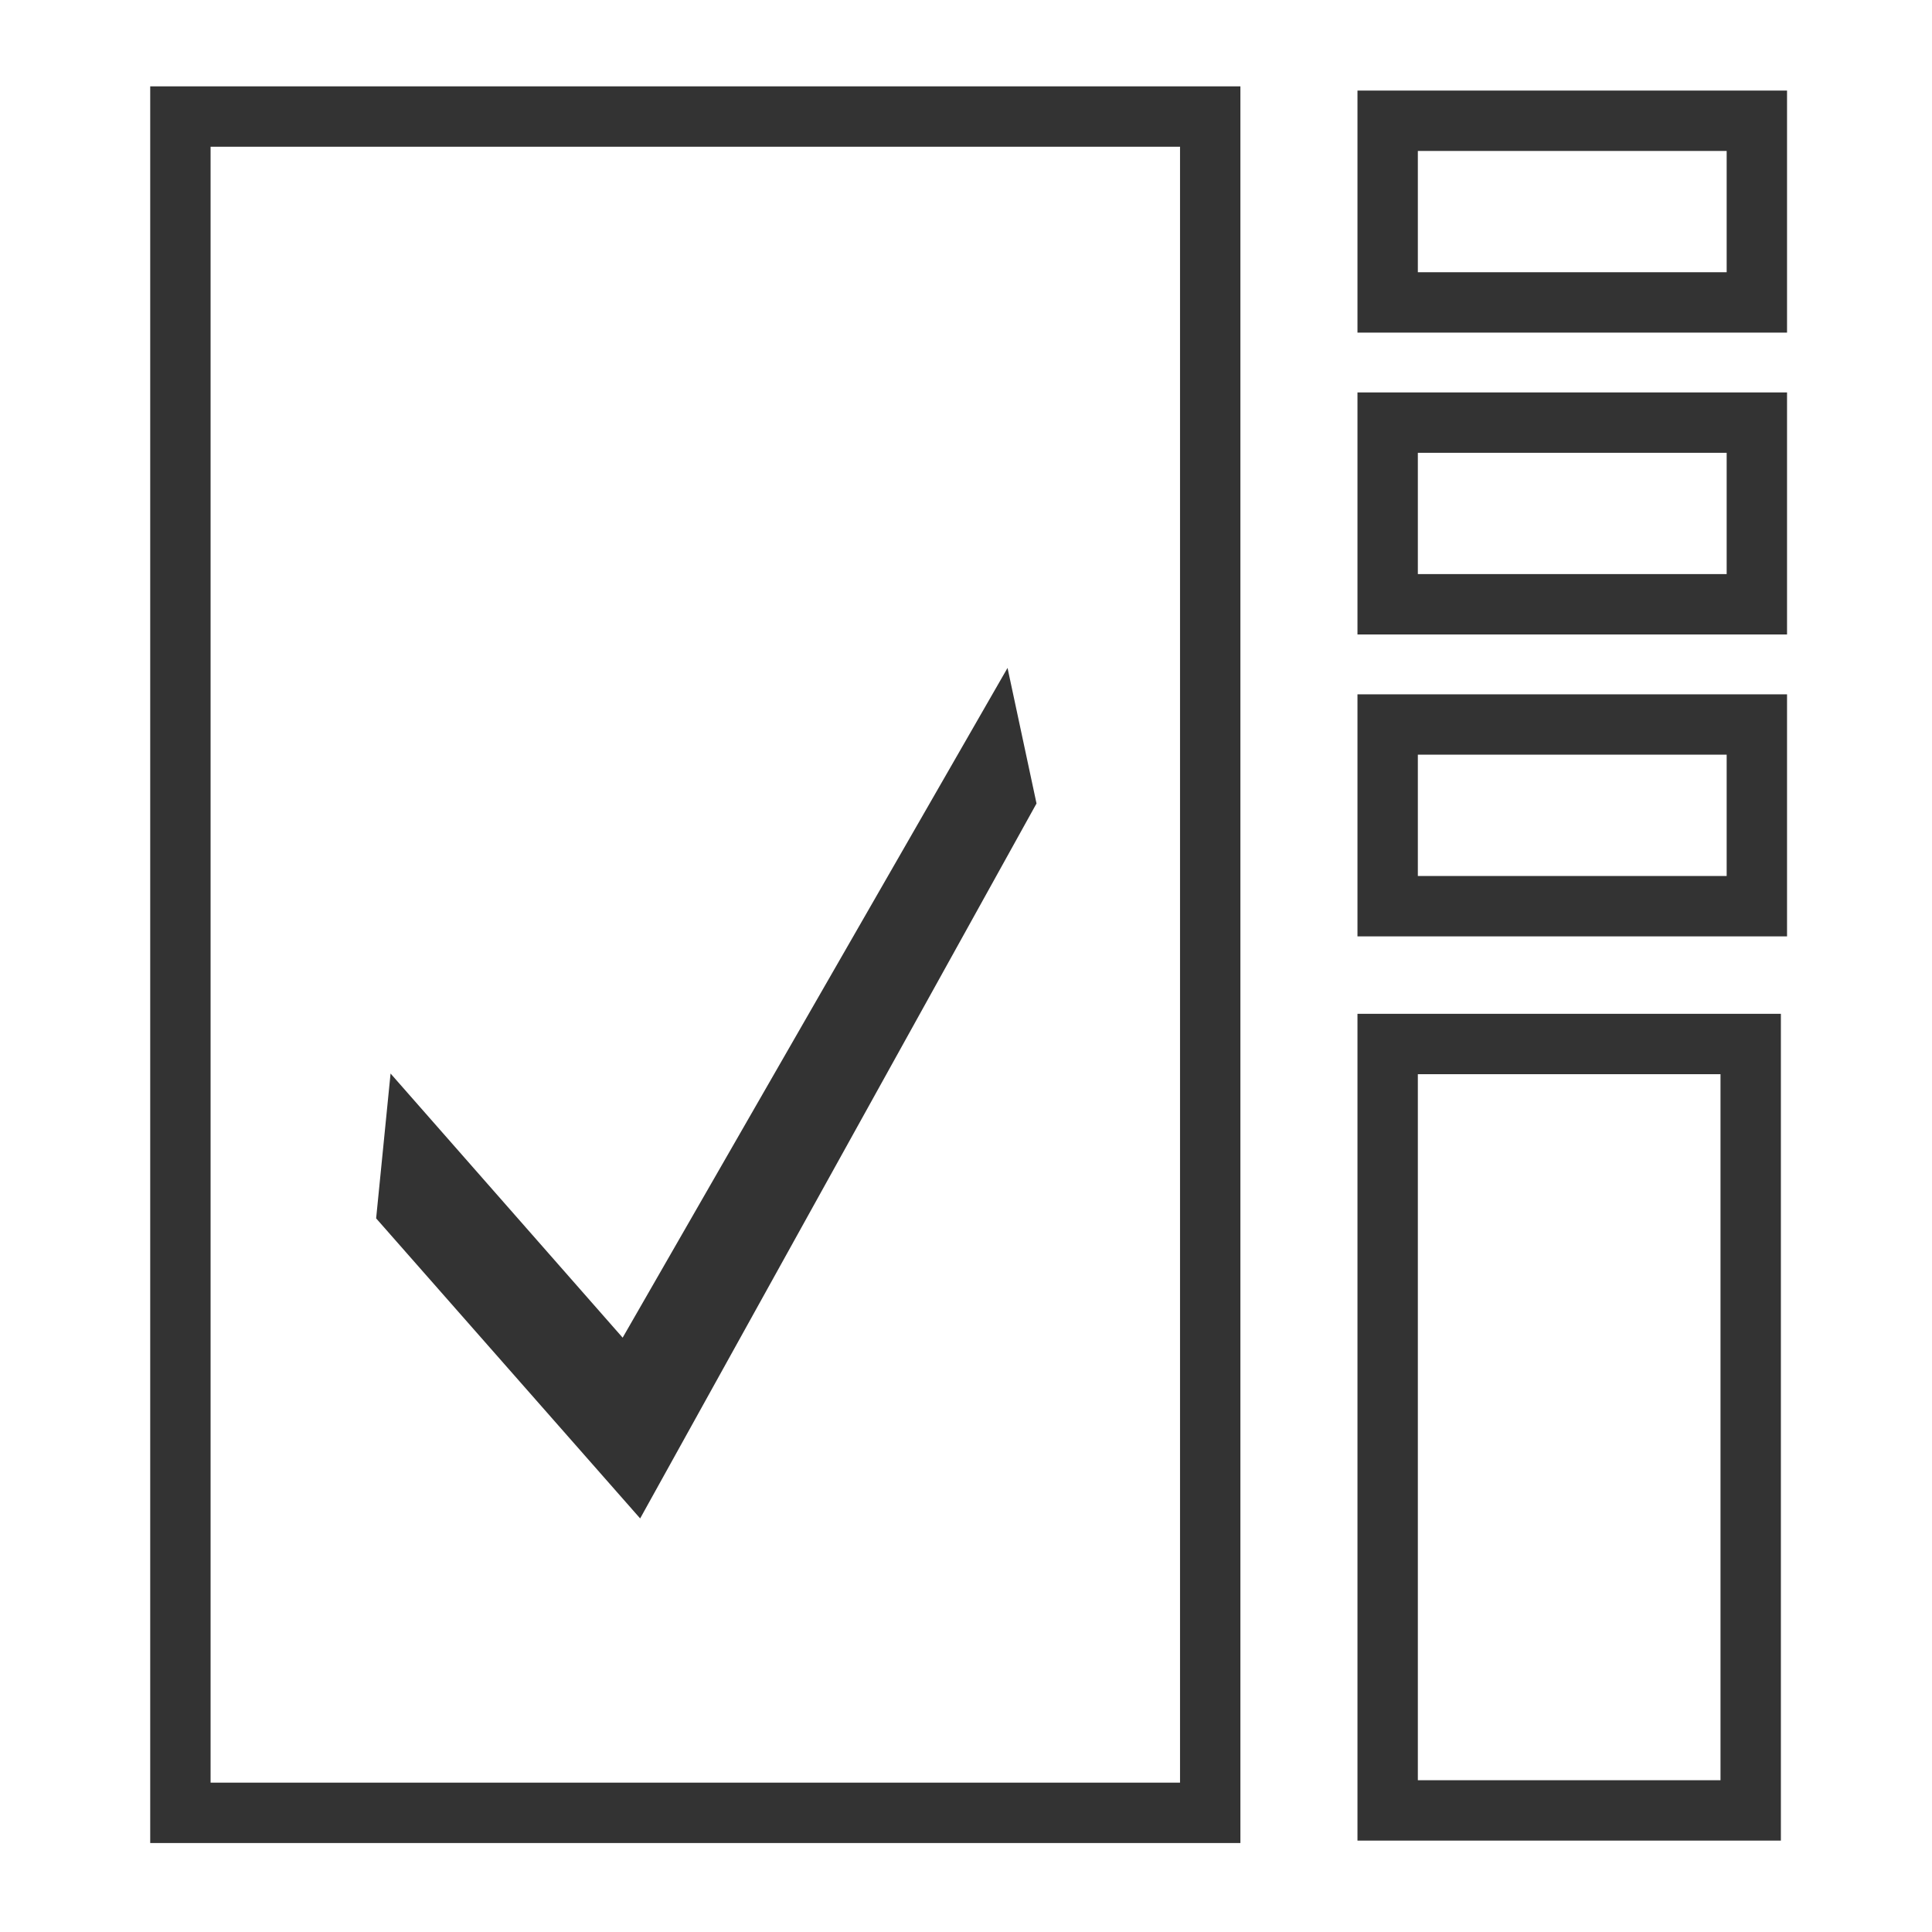
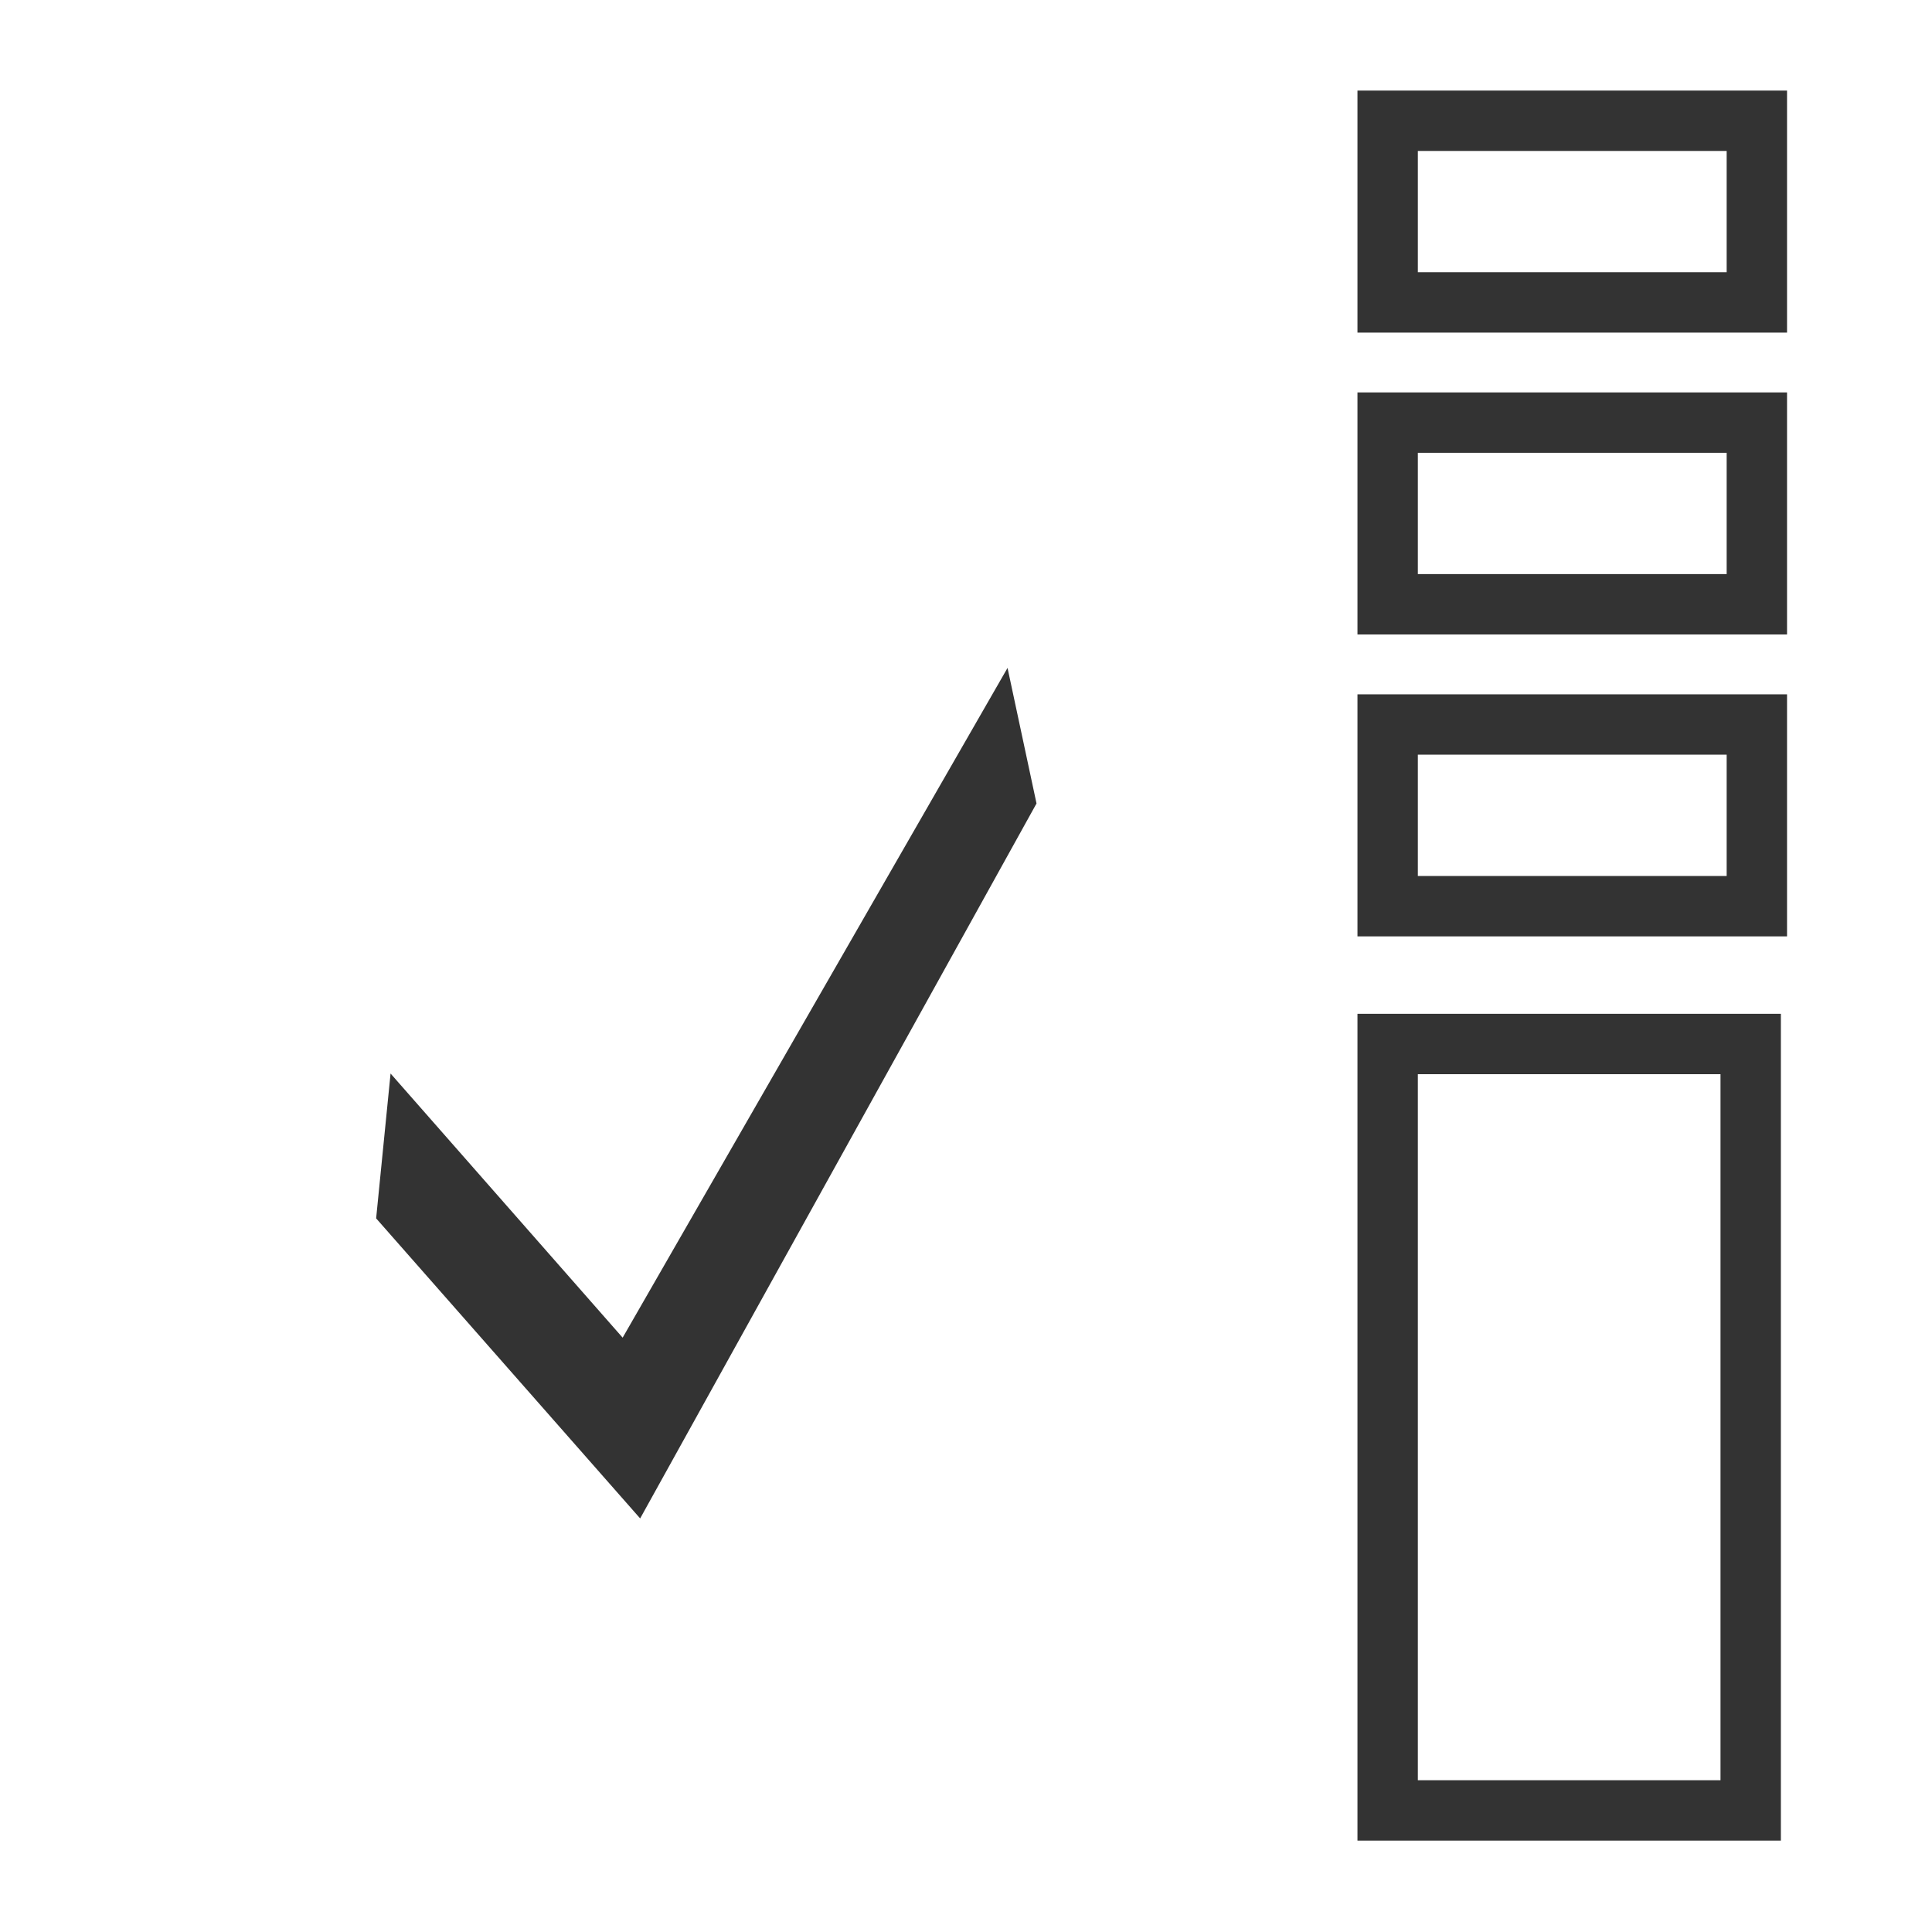
<svg xmlns="http://www.w3.org/2000/svg" xmlns:ns1="http://sodipodi.sourceforge.net/DTD/sodipodi-0.dtd" xmlns:ns2="http://www.inkscape.org/namespaces/inkscape" version="1.1" id="svg2998" ns1:docname="icon.svg" ns2:version="0.48.2 r9819" x="0px" y="0px" width="32px" height="32px" viewBox="0 0 32 32" enable-background="new 0 0 32 32" xml:space="preserve">
  <ns1:namedview bordercolor="#666666" pagecolor="#ffffff" id="base" borderopacity="1.0" ns2:pageopacity="0.0" ns2:zoom="21.28125" ns2:pageshadow="2" ns2:cx="14.64865" ns2:cy="16" ns2:current-layer="layer1" showgrid="true" ns2:grid-bbox="true" ns2:document-units="px" ns2:snap-global="false" ns2:window-width="1280" ns2:window-height="949" ns2:window-x="-9" ns2:window-y="-9" ns2:window-maximized="1">
    <ns2:grid type="xygrid" id="grid3006" />
  </ns1:namedview>
-   <rect id="rect4392" x="2.988" y="1.93" fill="none" stroke="#333333" stroke-linecap="round" width="17.057" height="28.096" />
  <g>
    <rect id="rect4394" x="22.984" y="12" fill="none" stroke="#333333" stroke-linecap="round" width="6.115" height="3.009" />
  </g>
  <g>
    <rect id="rect4394_1_" x="22.984" y="2" fill="none" stroke="#333333" stroke-linecap="round" width="6.115" height="3.009" />
  </g>
  <path id="rect4394_4_" fill="none" stroke="#333333" stroke-linecap="round" d="M29.1,6.009" />
  <path id="rect4394_2_" fill="none" stroke="#333333" stroke-linecap="round" d="M29.1,2.292" />
  <path id="rect4394_5_" fill="none" stroke="#333333" stroke-linecap="round" d="M22.984,2.292" />
-   <path id="rect4394_3_" fill="none" stroke="#333333" stroke-linecap="round" d="M22.984,6.009" />
  <g>
    <rect id="rect4394_10_" x="22.984" y="7" fill="none" stroke="#333333" stroke-linecap="round" width="6.115" height="3.009" />
  </g>
  <path id="rect4394_9_" fill="none" stroke="#333333" stroke-linecap="round" d="M29.1,11.009" />
  <path id="rect4394_8_" fill="none" stroke="#333333" stroke-linecap="round" d="M29.1,7.292" />
  <path id="rect4394_7_" fill="none" stroke="#333333" stroke-linecap="round" d="M22.984,7.292" />
-   <path id="rect4394_6_" fill="none" stroke="#333333" stroke-linecap="round" d="M22.984,11.009" />
  <rect id="rect4396" x="22.984" y="17.292" fill="none" stroke="#333333" stroke-linecap="round" width="6.013" height="12.694" />
  <path id="rect4398" ns2:connector-curvature="0" ns1:nodetypes="ccccccc" fill="#333333" d="M6.469,17.781l3.844,4.375  l6.375-11.093l0.48,2.245L10.603,25.15l-4.373-4.97L6.469,17.781z" />
</svg>